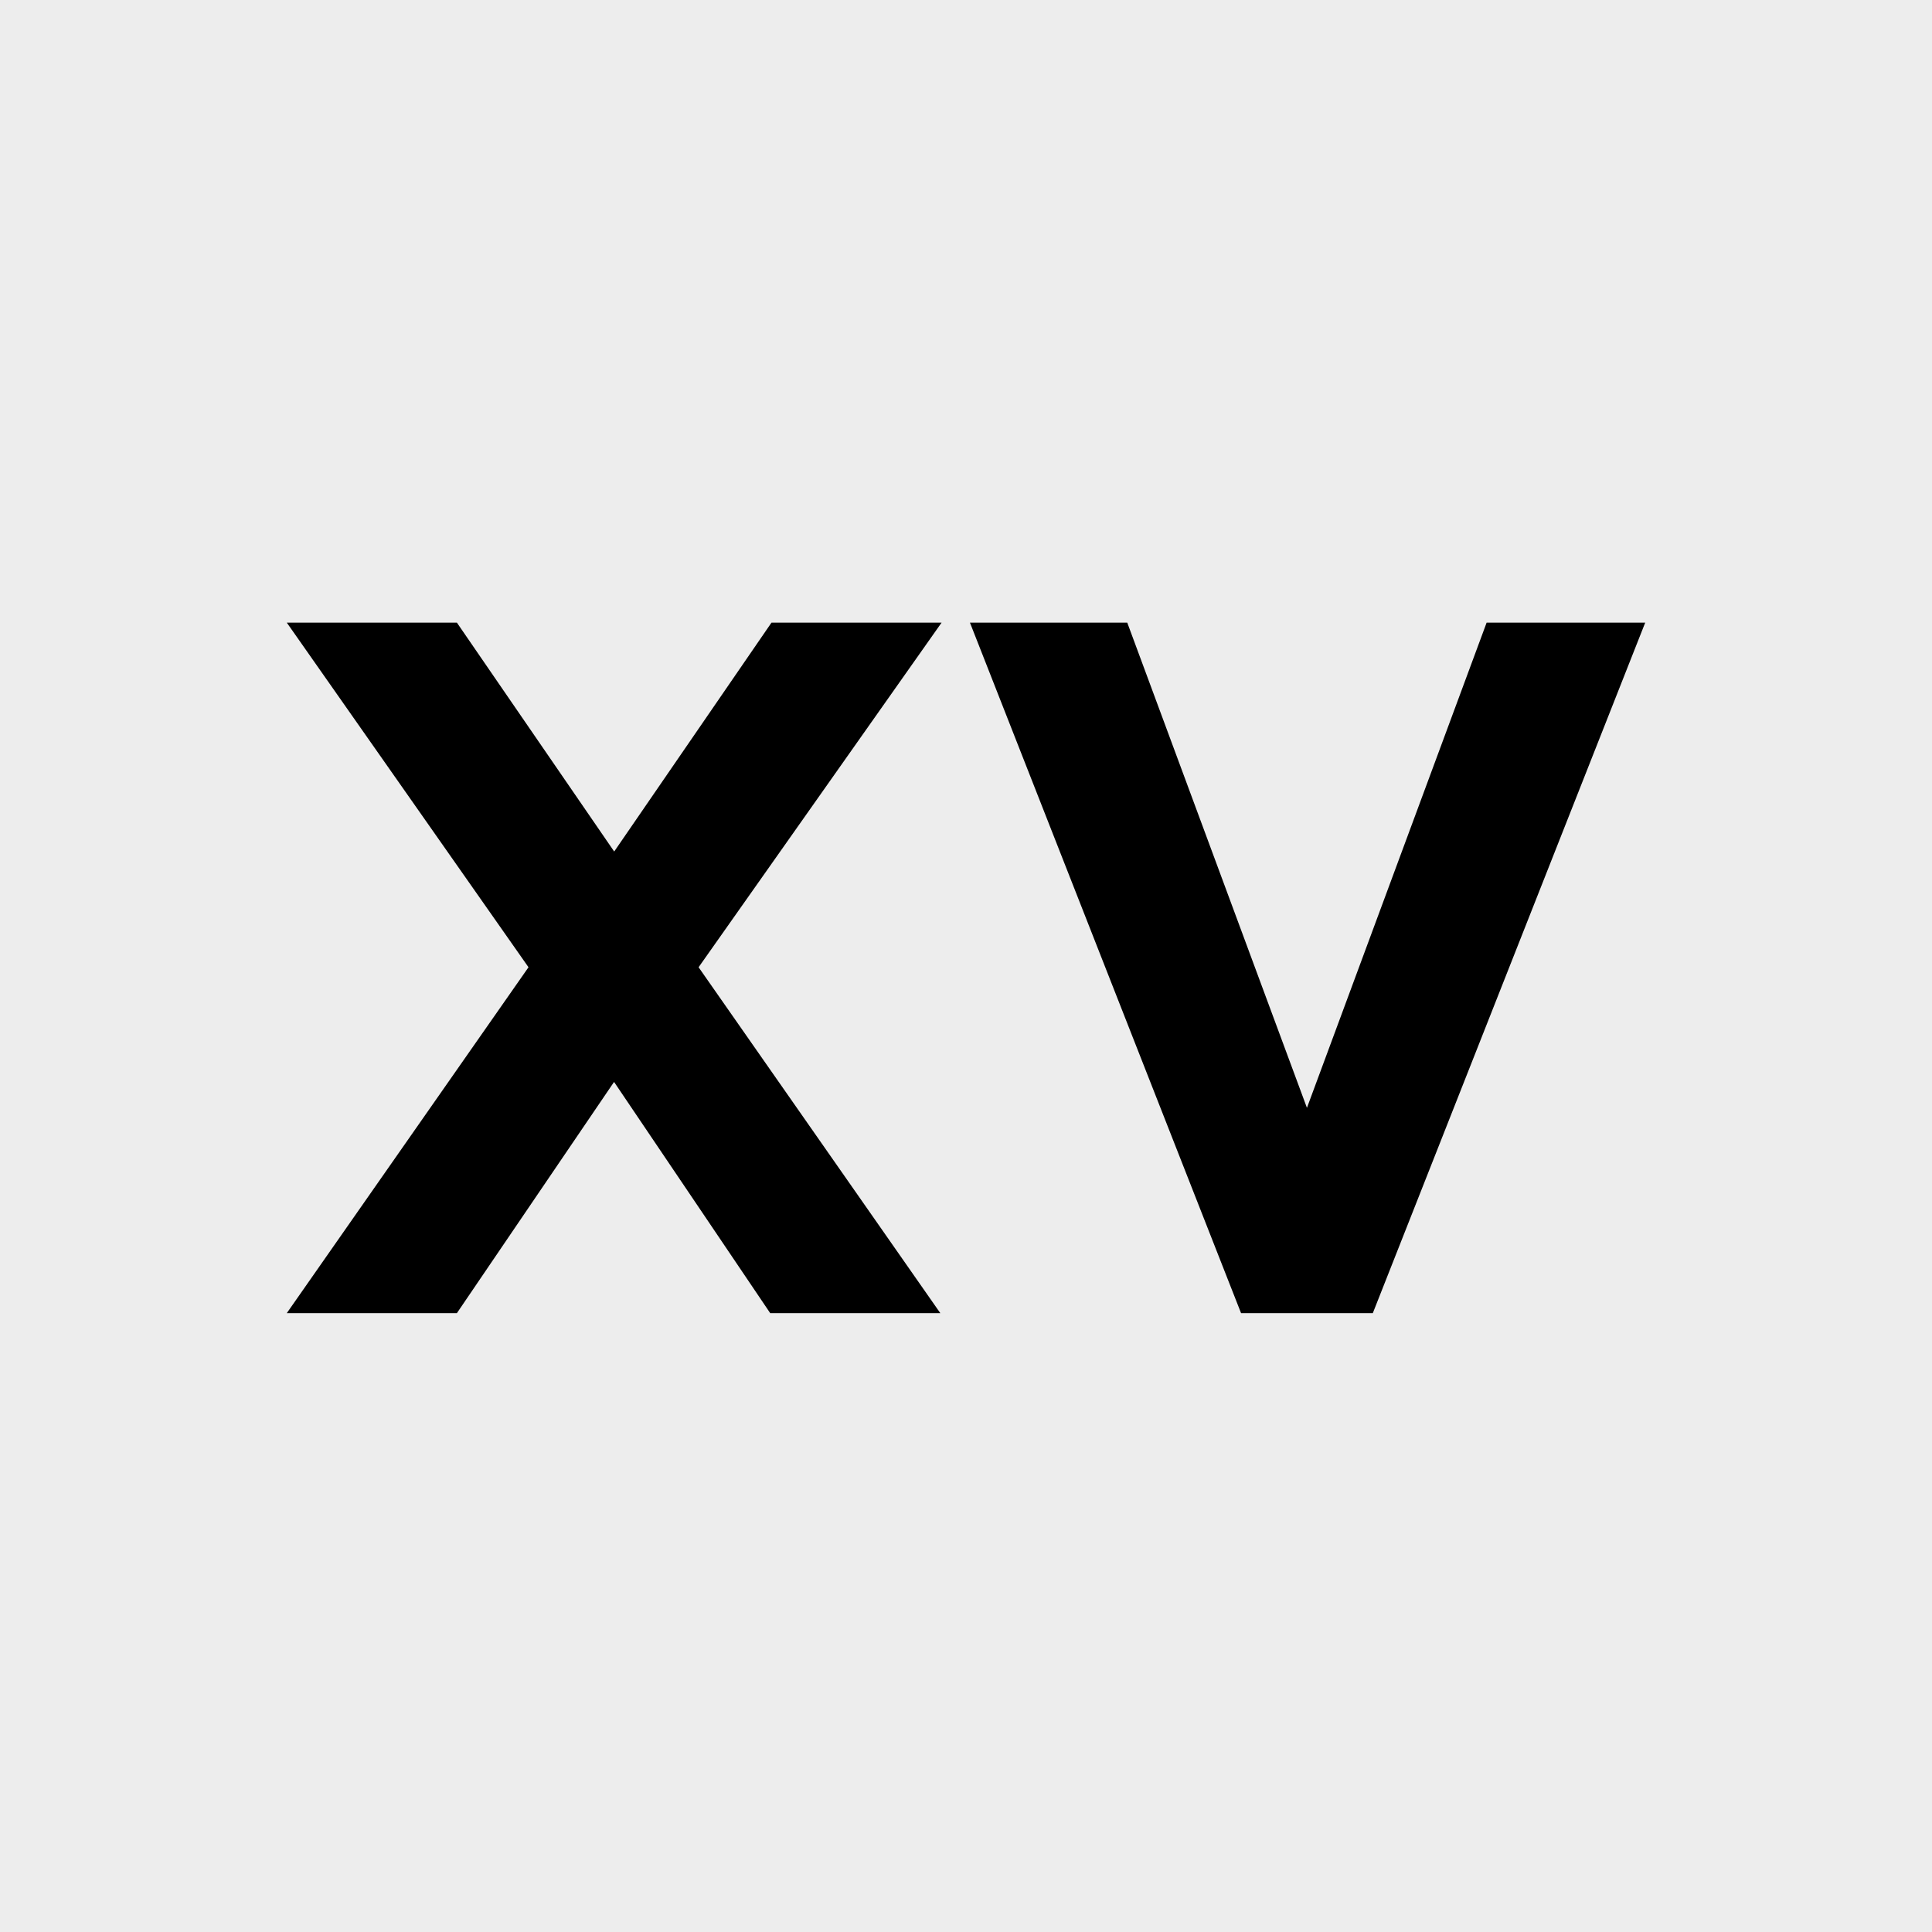
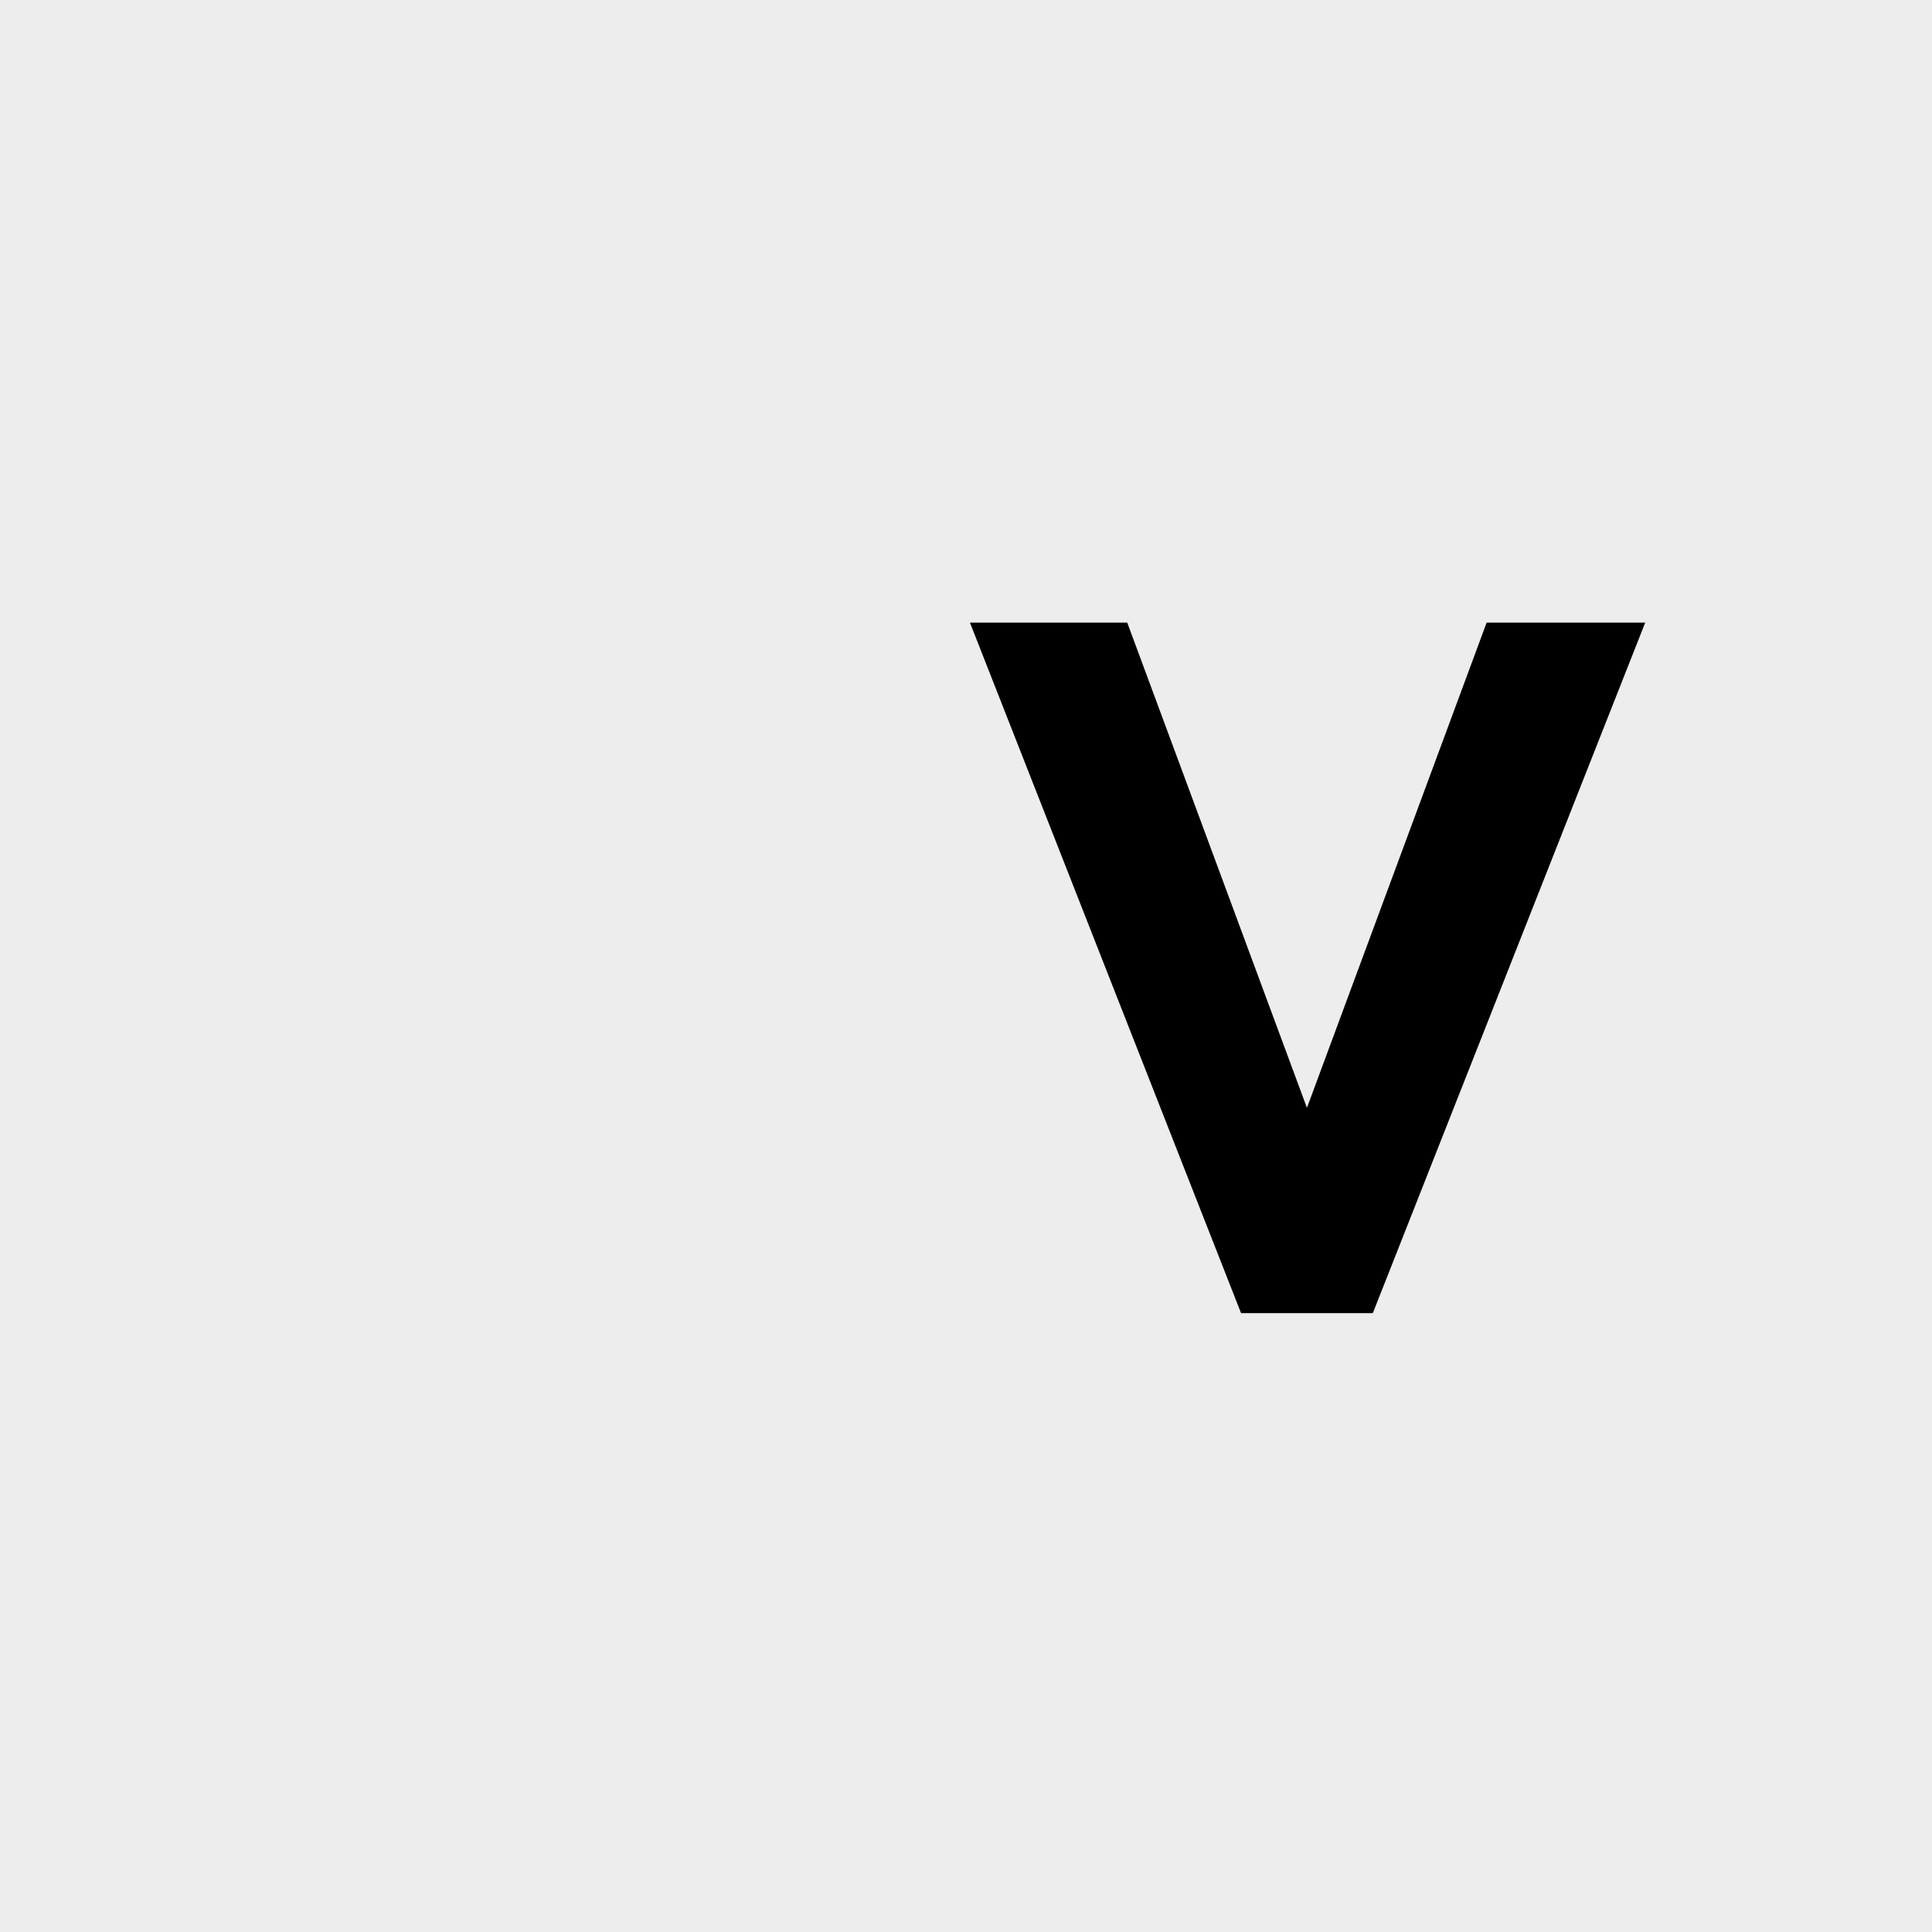
<svg xmlns="http://www.w3.org/2000/svg" width="512" height="512" viewBox="0 0 512 512" fill="none">
  <rect width="512" height="512" fill="#EDEDED" />
-   <path d="M76 348L140.058 256.331L76 165H121.078L173.613 241.447H151.921L204.456 165H249.534L185.136 256.331L249.195 348H204.117L152.26 271.214H173.274L121.078 348H76Z" fill="black" />
  <path d="M328.897 348L257.043 165H298.732L353.978 314.174H338.726L393.972 165H436L363.807 348H328.897Z" fill="black" />
</svg>